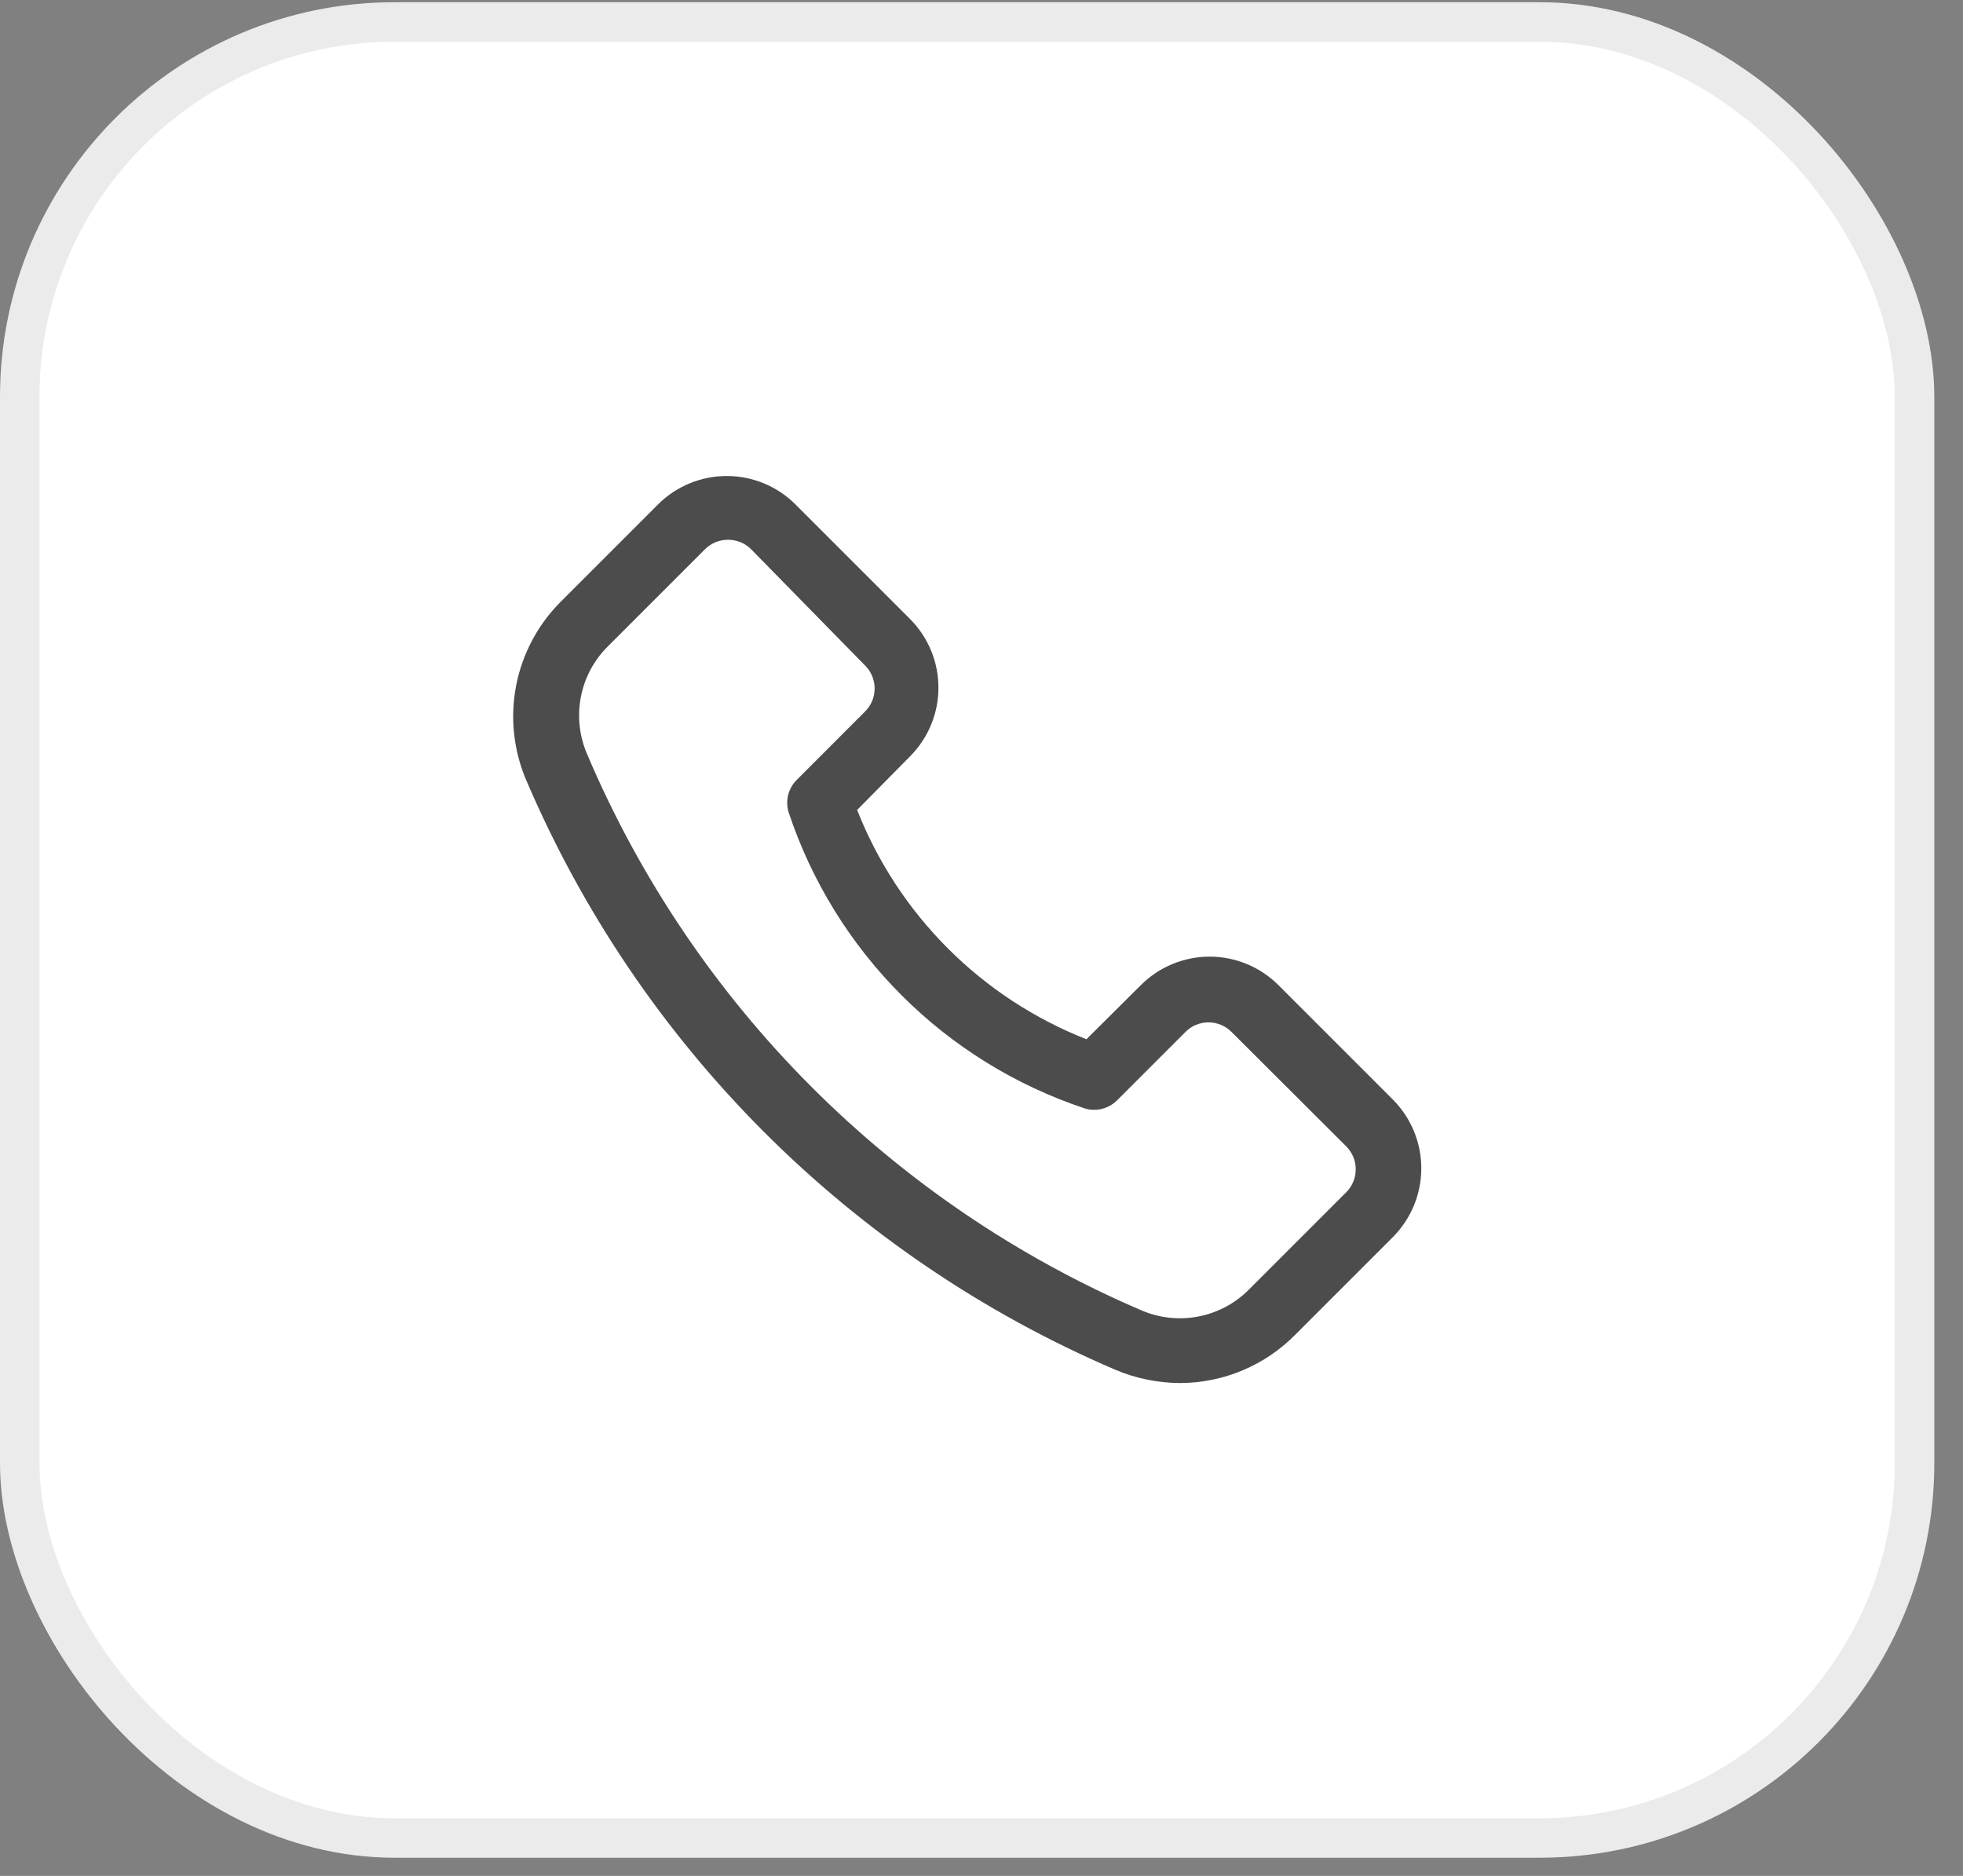
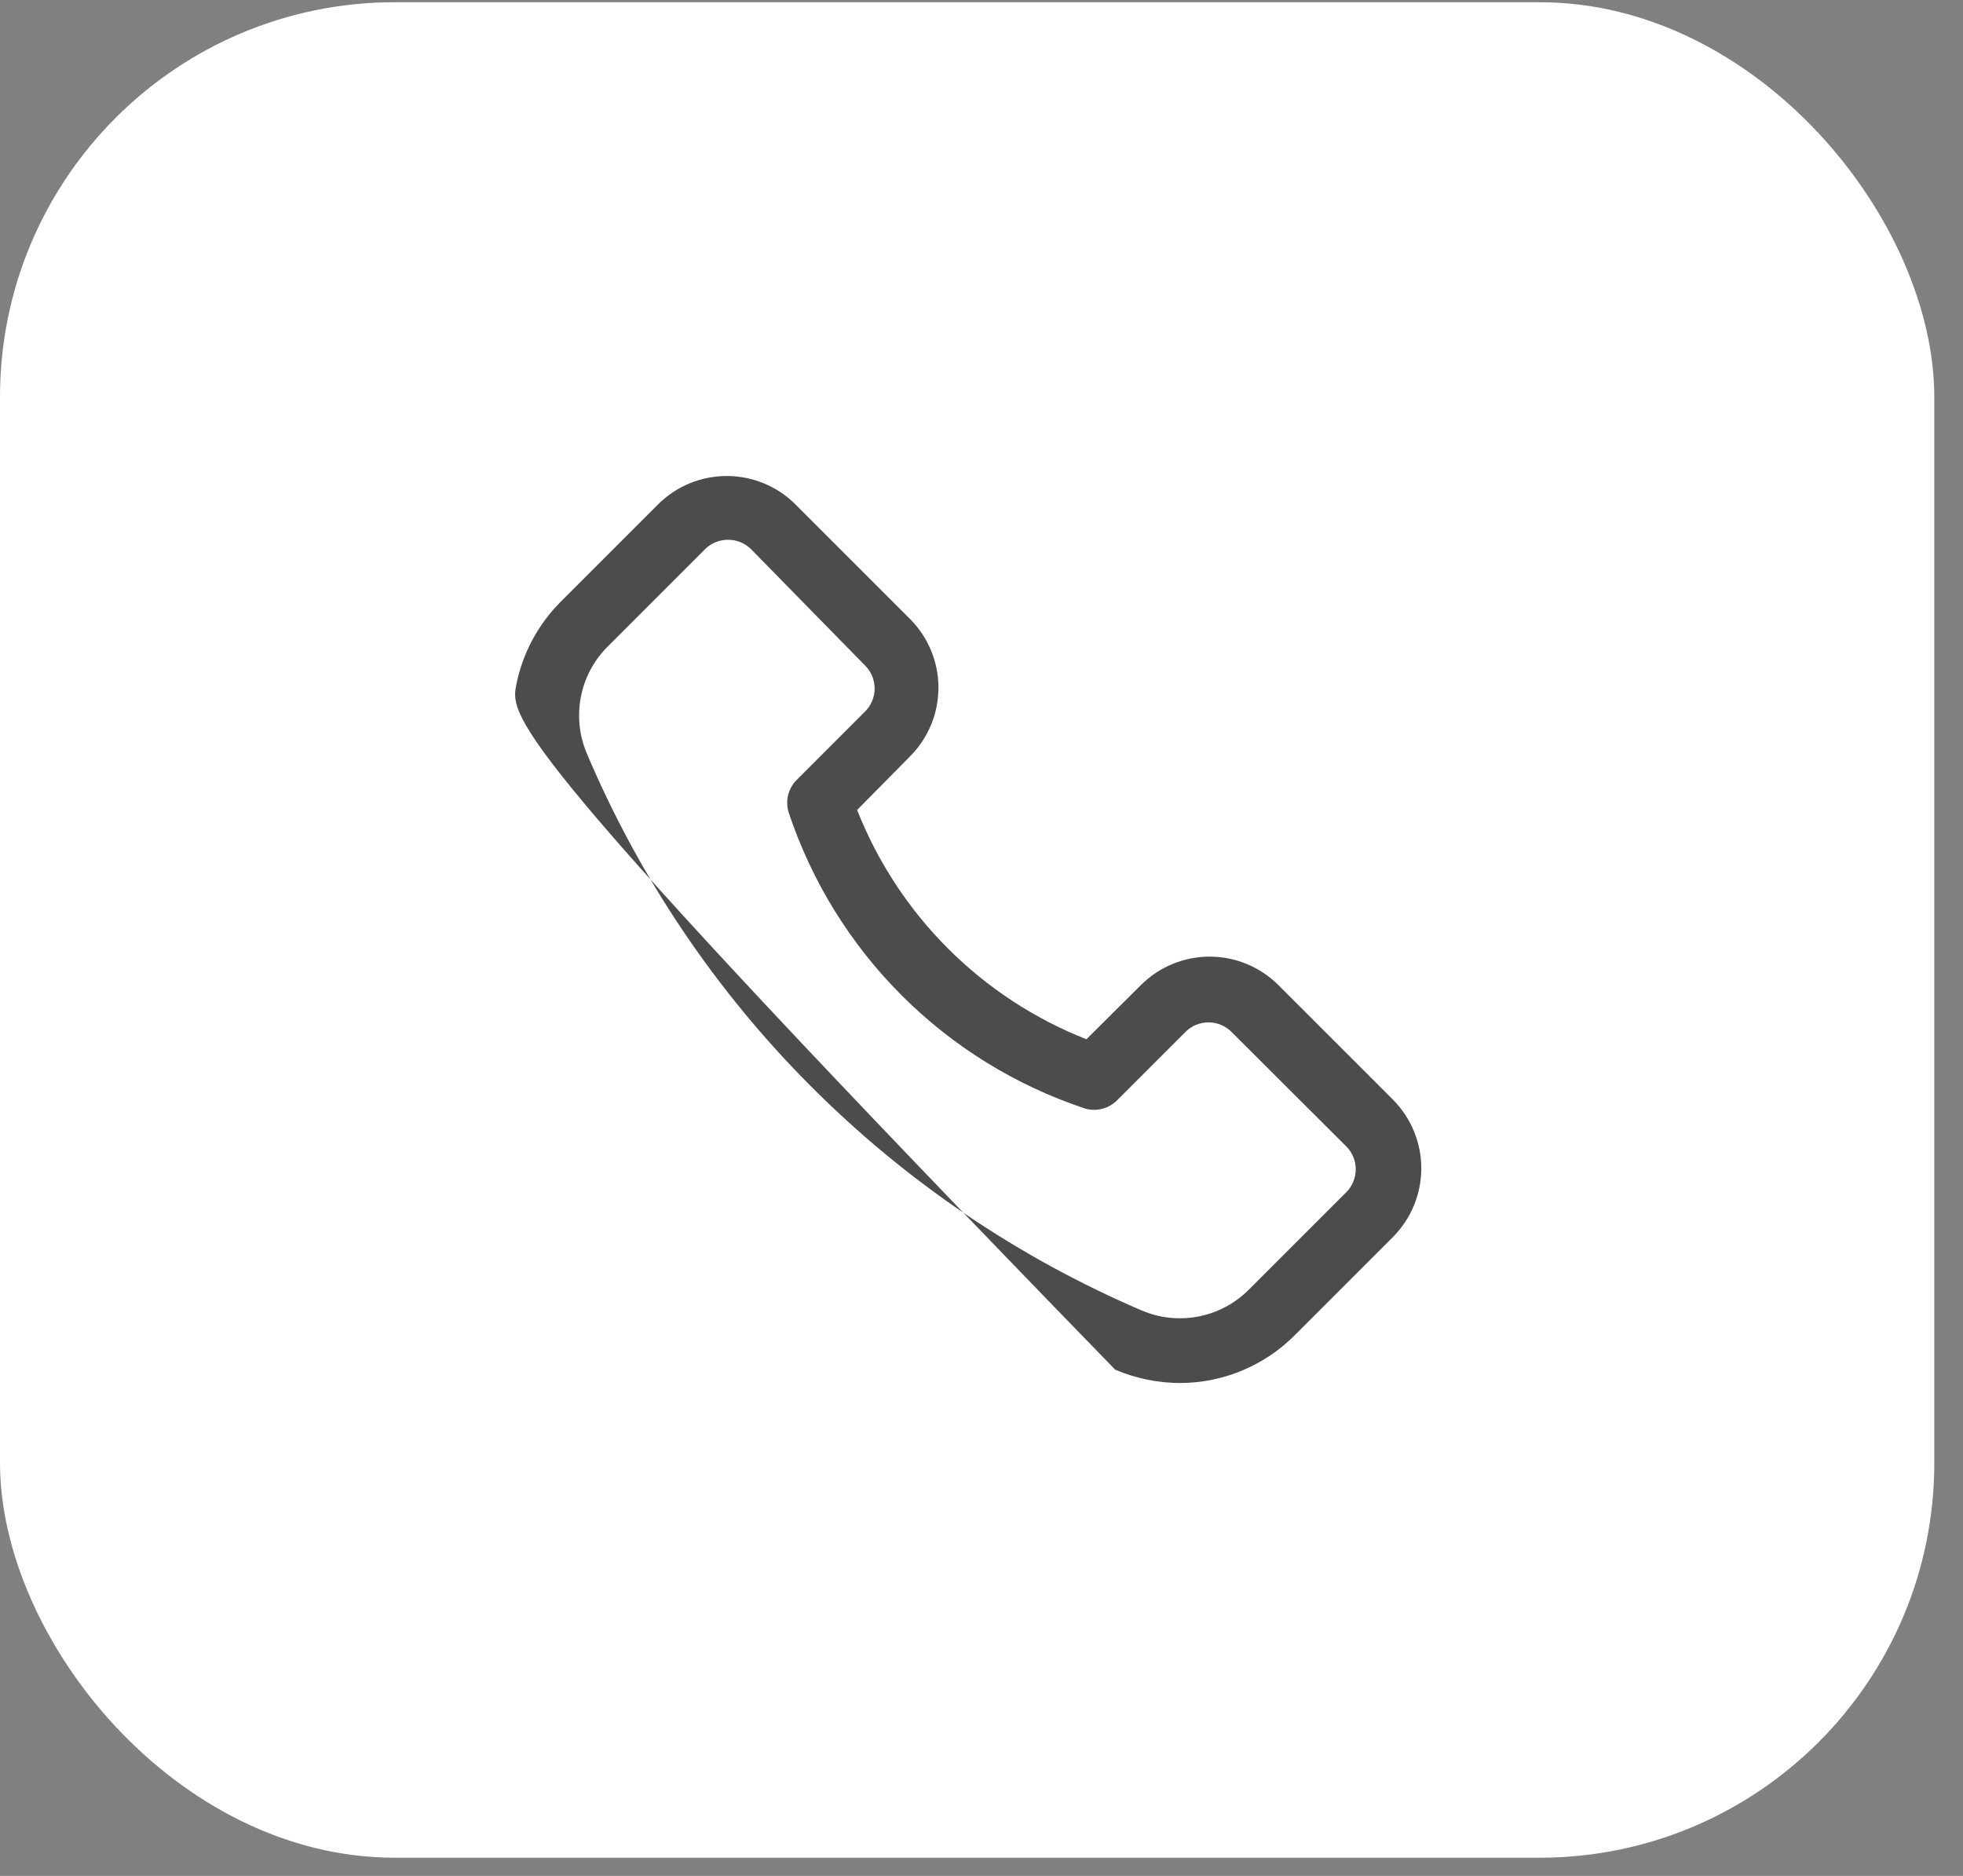
<svg xmlns="http://www.w3.org/2000/svg" width="45" height="43" viewBox="0 0 45 43" fill="none">
  <rect x="0" y="0" width="45" height="43" fill="#808080" stroke="none" />
  <rect y="0.051" width="44.342" height="42.532" rx="9.049" fill="white" />
-   <rect x="0.452" y="0.504" width="43.437" height="41.627" rx="8.597" stroke="black" stroke-opacity="0.08" stroke-width="0.905" />
-   <path d="M27.053 31.702C26.542 31.7 26.037 31.597 25.566 31.397C19.496 28.798 14.661 23.961 12.066 17.889C11.772 17.206 11.691 16.451 11.831 15.72C11.972 14.99 12.328 14.319 12.854 13.793L15.084 11.563C15.502 11.145 16.069 10.911 16.66 10.911C17.251 10.911 17.818 11.145 18.236 11.563L20.86 14.187C21.278 14.605 21.513 15.172 21.513 15.763C21.513 16.354 21.278 16.921 20.86 17.339L19.649 18.566C20.117 19.756 20.826 20.836 21.73 21.74C22.634 22.645 23.715 23.353 24.905 23.822L26.154 22.58C26.572 22.163 27.139 21.928 27.73 21.928C28.321 21.928 28.887 22.163 29.306 22.58L31.93 25.204C32.347 25.623 32.582 26.189 32.582 26.78C32.582 27.372 32.347 27.938 31.93 28.357L29.7 30.587C29.355 30.939 28.943 31.219 28.488 31.41C28.034 31.602 27.546 31.701 27.053 31.702ZM16.69 12.373C16.592 12.373 16.495 12.391 16.404 12.428C16.314 12.465 16.232 12.52 16.162 12.589L13.932 14.819C13.615 15.134 13.4 15.537 13.316 15.976C13.231 16.415 13.28 16.869 13.456 17.28C15.889 23.013 20.444 27.584 26.168 30.037C26.579 30.213 27.033 30.262 27.472 30.177C27.911 30.092 28.314 29.878 28.629 29.561L30.859 27.331C30.929 27.262 30.984 27.179 31.022 27.089C31.06 26.998 31.079 26.901 31.079 26.803C31.079 26.705 31.06 26.608 31.022 26.517C30.984 26.426 30.929 26.344 30.859 26.275L28.228 23.651C28.088 23.512 27.9 23.435 27.703 23.435C27.507 23.435 27.319 23.512 27.179 23.651L25.603 25.227C25.507 25.321 25.387 25.387 25.256 25.419C25.125 25.45 24.988 25.446 24.86 25.405C23.281 24.879 21.846 23.992 20.67 22.816C19.493 21.639 18.606 20.204 18.08 18.625C18.04 18.497 18.035 18.36 18.066 18.229C18.098 18.098 18.164 17.978 18.259 17.882L19.834 16.306C19.903 16.236 19.958 16.154 19.995 16.063C20.032 15.973 20.051 15.876 20.05 15.778C20.049 15.583 19.972 15.396 19.834 15.258L17.218 12.589C17.148 12.52 17.066 12.465 16.975 12.428C16.885 12.391 16.788 12.373 16.69 12.373Z" fill="black" fill-opacity="0.7" />
+   <path d="M27.053 31.702C26.542 31.7 26.037 31.597 25.566 31.397C11.772 17.206 11.691 16.451 11.831 15.72C11.972 14.99 12.328 14.319 12.854 13.793L15.084 11.563C15.502 11.145 16.069 10.911 16.66 10.911C17.251 10.911 17.818 11.145 18.236 11.563L20.86 14.187C21.278 14.605 21.513 15.172 21.513 15.763C21.513 16.354 21.278 16.921 20.86 17.339L19.649 18.566C20.117 19.756 20.826 20.836 21.73 21.74C22.634 22.645 23.715 23.353 24.905 23.822L26.154 22.58C26.572 22.163 27.139 21.928 27.73 21.928C28.321 21.928 28.887 22.163 29.306 22.58L31.93 25.204C32.347 25.623 32.582 26.189 32.582 26.78C32.582 27.372 32.347 27.938 31.93 28.357L29.7 30.587C29.355 30.939 28.943 31.219 28.488 31.41C28.034 31.602 27.546 31.701 27.053 31.702ZM16.69 12.373C16.592 12.373 16.495 12.391 16.404 12.428C16.314 12.465 16.232 12.52 16.162 12.589L13.932 14.819C13.615 15.134 13.4 15.537 13.316 15.976C13.231 16.415 13.28 16.869 13.456 17.28C15.889 23.013 20.444 27.584 26.168 30.037C26.579 30.213 27.033 30.262 27.472 30.177C27.911 30.092 28.314 29.878 28.629 29.561L30.859 27.331C30.929 27.262 30.984 27.179 31.022 27.089C31.06 26.998 31.079 26.901 31.079 26.803C31.079 26.705 31.06 26.608 31.022 26.517C30.984 26.426 30.929 26.344 30.859 26.275L28.228 23.651C28.088 23.512 27.9 23.435 27.703 23.435C27.507 23.435 27.319 23.512 27.179 23.651L25.603 25.227C25.507 25.321 25.387 25.387 25.256 25.419C25.125 25.45 24.988 25.446 24.86 25.405C23.281 24.879 21.846 23.992 20.67 22.816C19.493 21.639 18.606 20.204 18.08 18.625C18.04 18.497 18.035 18.36 18.066 18.229C18.098 18.098 18.164 17.978 18.259 17.882L19.834 16.306C19.903 16.236 19.958 16.154 19.995 16.063C20.032 15.973 20.051 15.876 20.05 15.778C20.049 15.583 19.972 15.396 19.834 15.258L17.218 12.589C17.148 12.52 17.066 12.465 16.975 12.428C16.885 12.391 16.788 12.373 16.69 12.373Z" fill="black" fill-opacity="0.7" />
</svg>